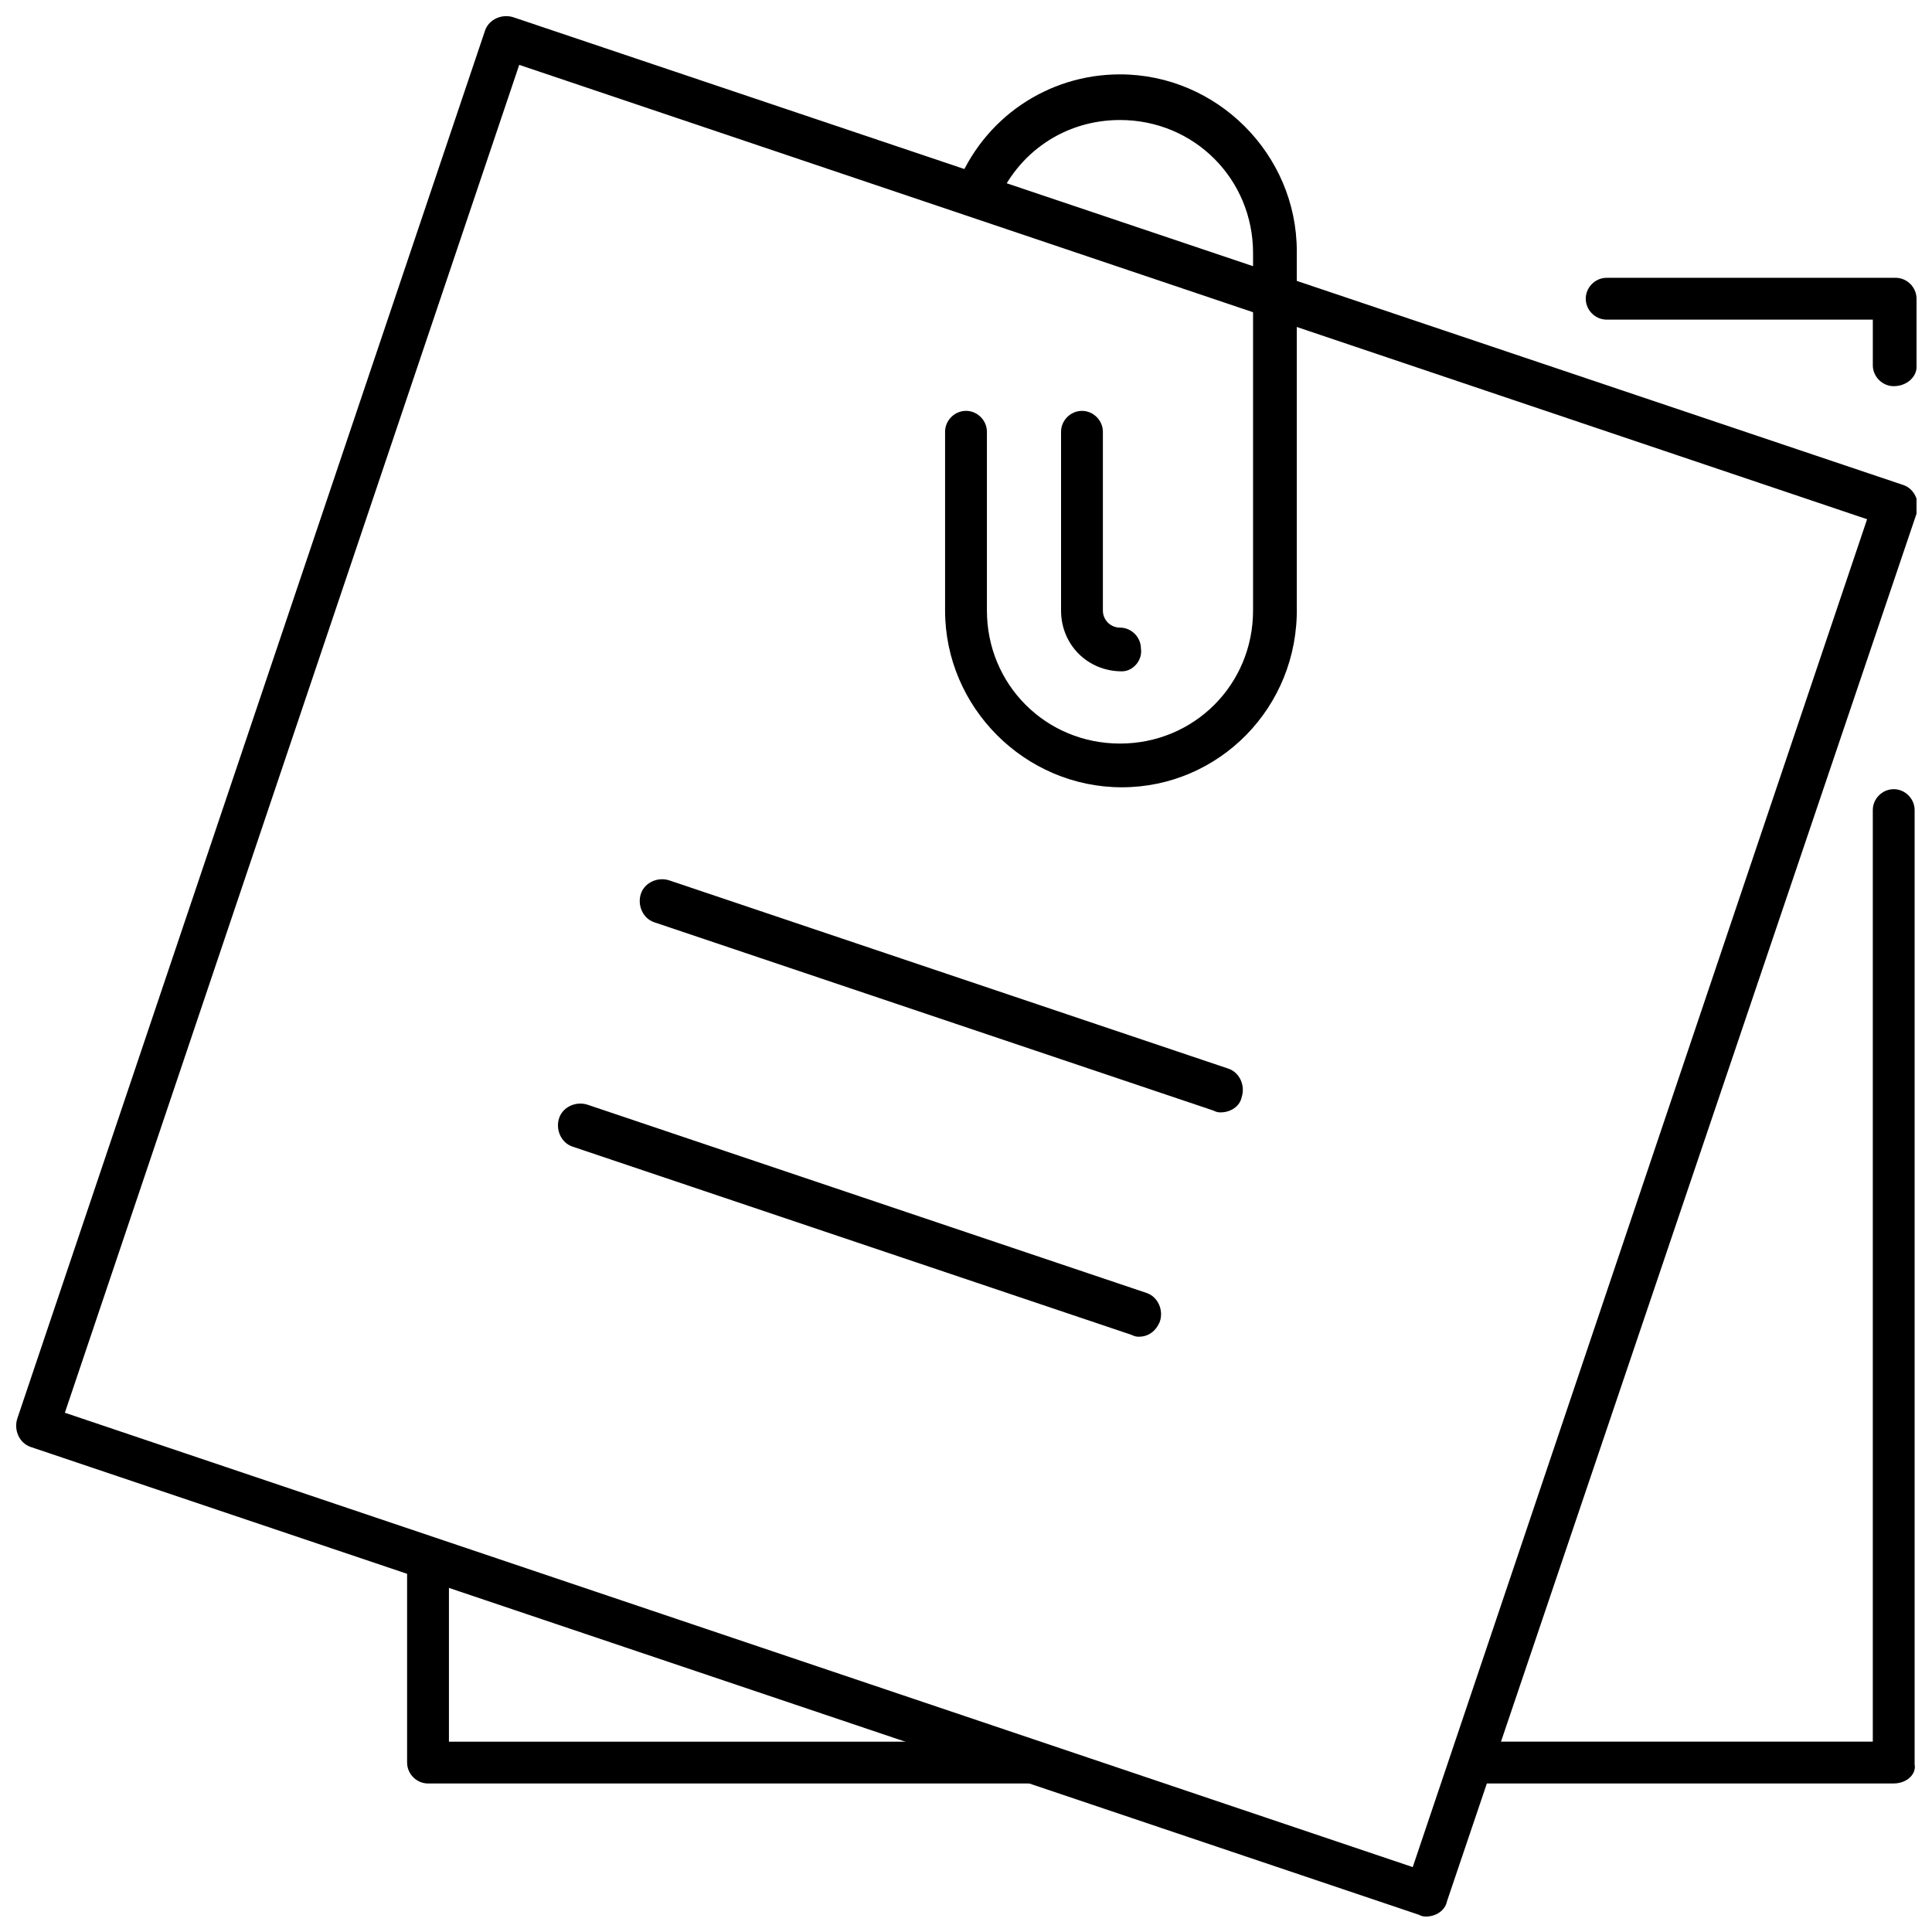
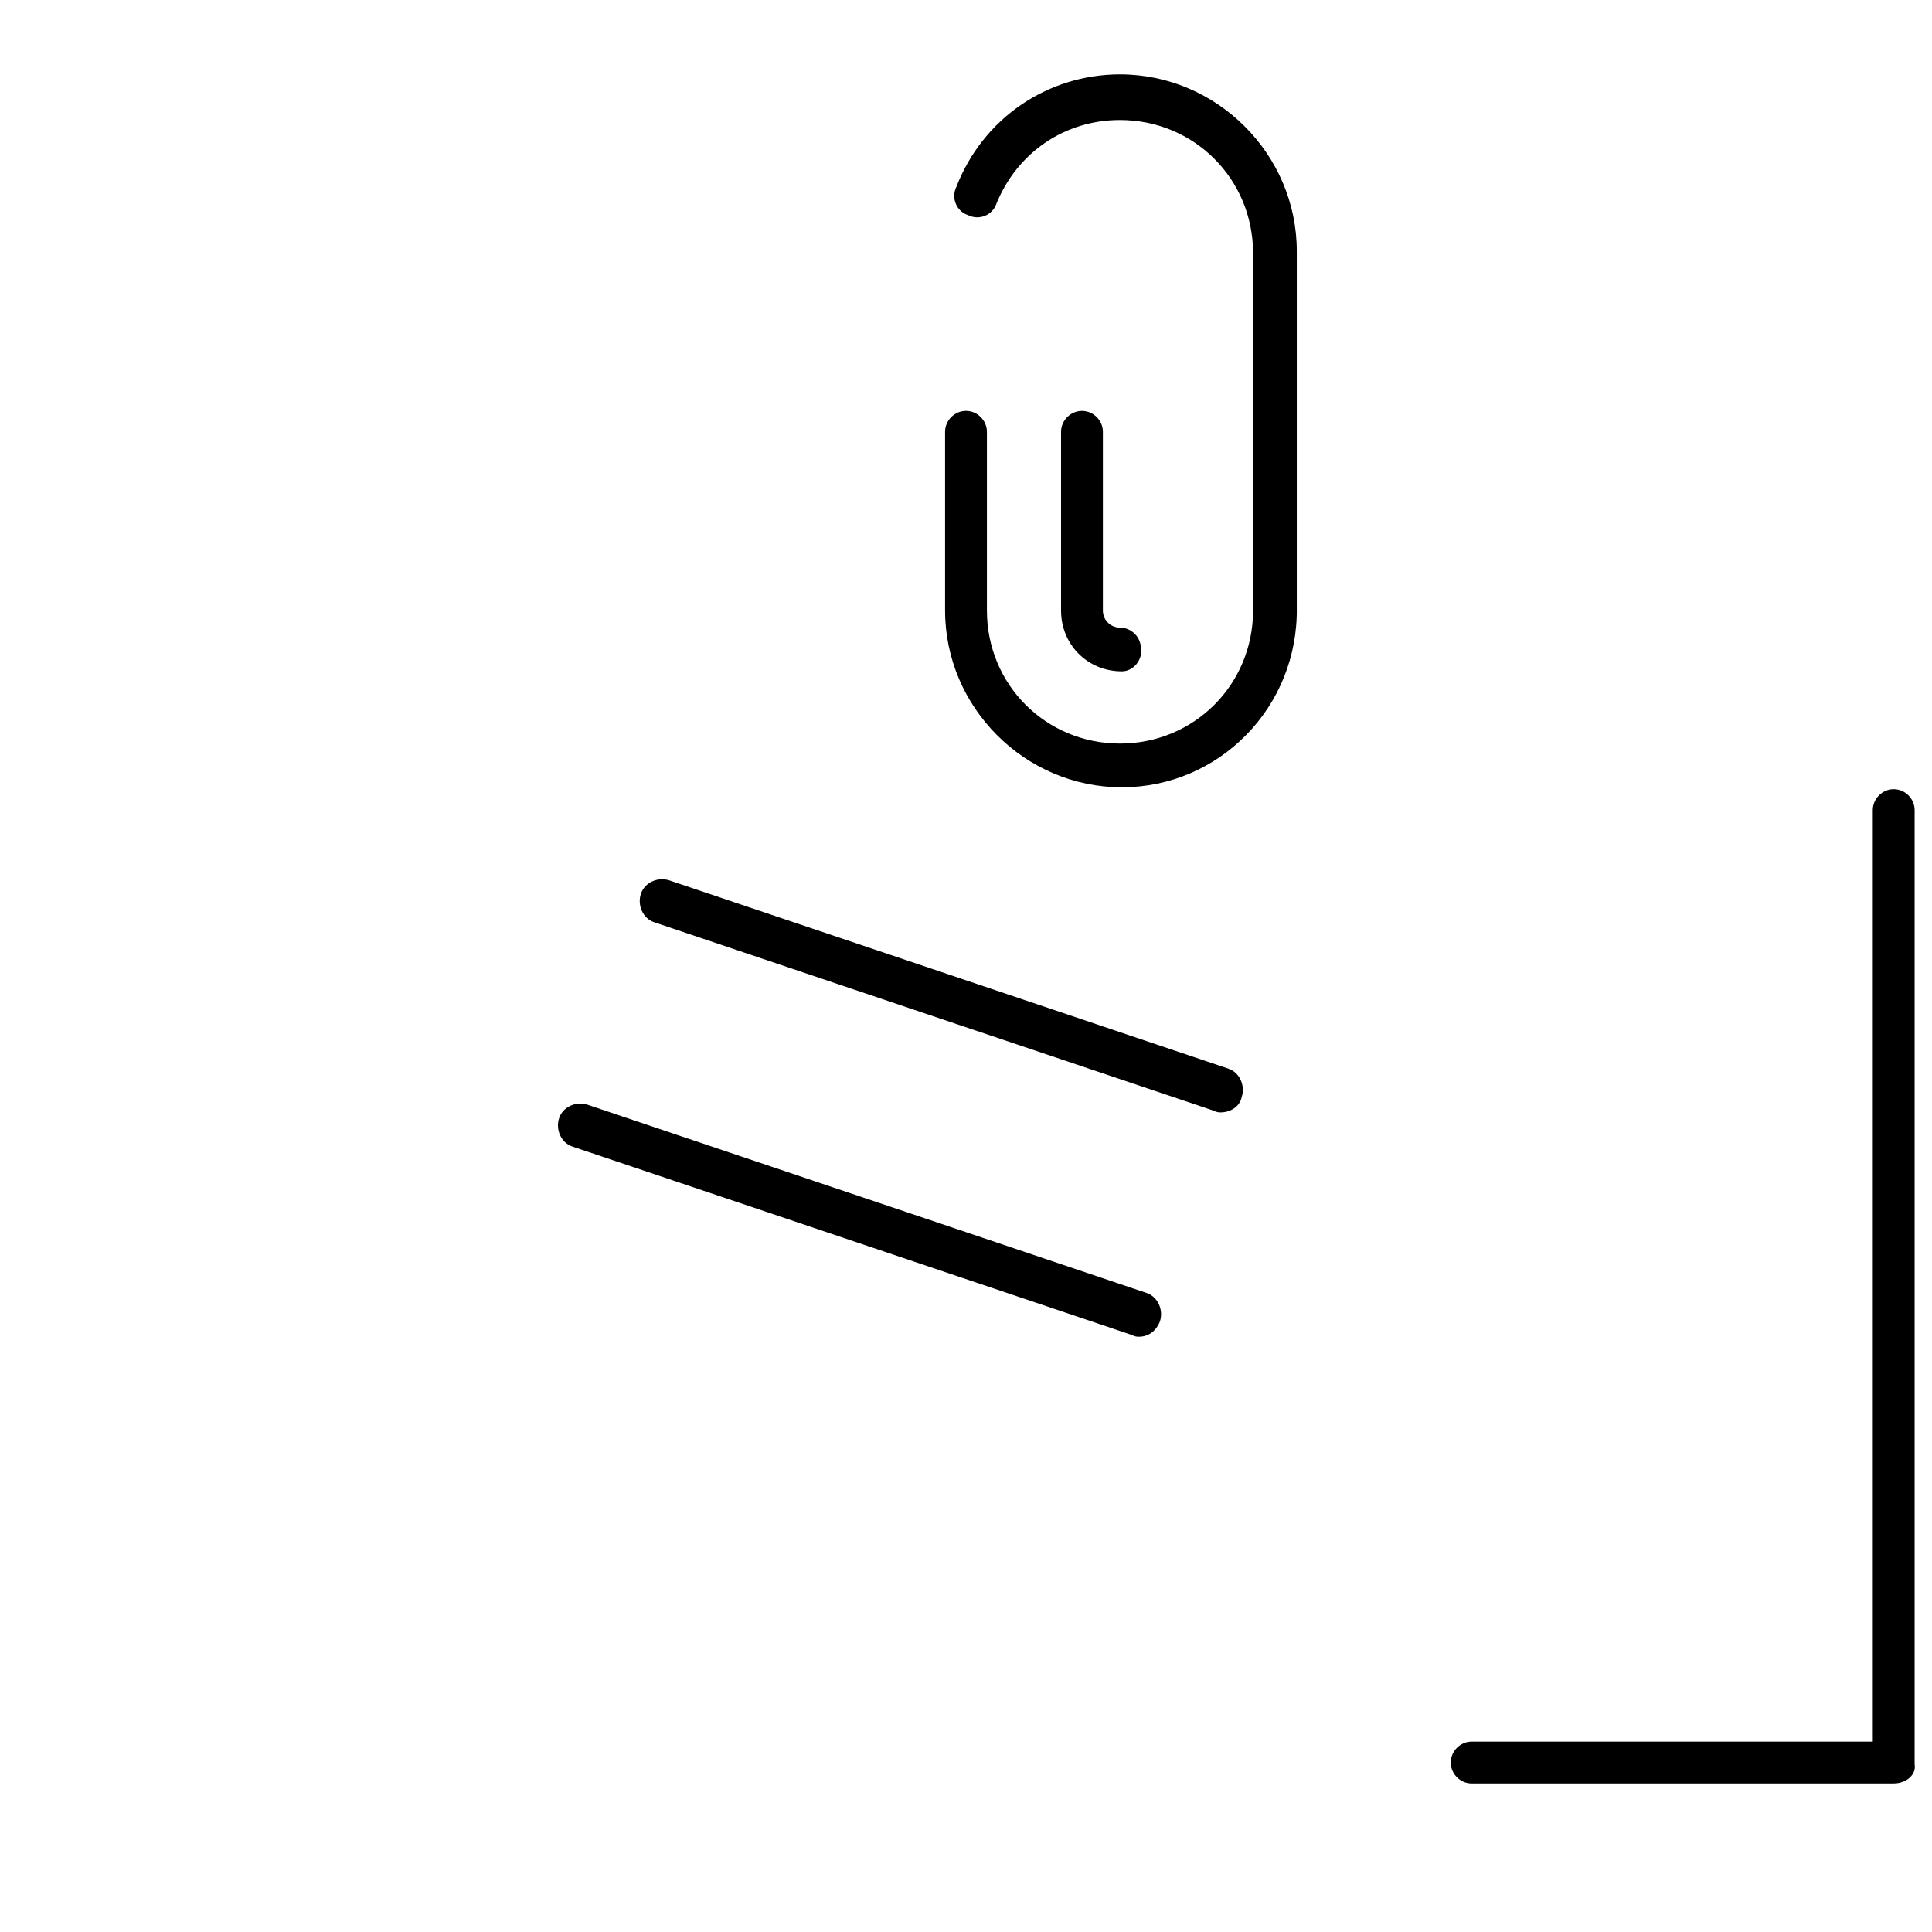
<svg xmlns="http://www.w3.org/2000/svg" width="800px" height="800px" version="1.1" viewBox="144 144 512 512">
  <defs>
    <clipPath id="c">
      <path d="m528 353h123.9v264h-123.9z" />
    </clipPath>
    <clipPath id="b">
      <path d="m564 217h87.902v30h-87.902z" />
    </clipPath>
    <clipPath id="a">
-       <path d="m148.09 148.09h503.81v503.81h-503.81z" />
-     </clipPath>
+       </clipPath>
  </defs>
  <g clip-path="url(#c)">
    <path d="m645.86 616.64h-111.85c-3.023 0-5.543-2.519-5.543-5.543s2.519-5.543 5.543-5.543h106.3v-246.87c0-3.023 2.519-5.543 5.543-5.543s5.543 2.519 5.543 5.543v252.91c0.5 2.519-2.019 5.039-5.543 5.039z" />
  </g>
  <g clip-path="url(#b)">
-     <path d="m645.86 246.34c-3.023 0-5.543-2.519-5.543-5.543v-12.09h-70.535c-3.023 0-5.543-2.519-5.543-5.543 0-3.023 2.519-5.543 5.543-5.543h76.578c3.023 0 5.543 2.519 5.543 5.543v18.137c0 2.519-2.519 5.039-6.043 5.039z" />
-   </g>
-   <path d="m418.14 616.64h-160.71c-3.023 0-5.543-2.519-5.543-5.543v-53.906c0-3.023 2.519-5.543 5.543-5.543s5.543 2.519 5.543 5.543v48.367h154.67c3.023 0 5.543 2.519 5.543 5.543 0.5 3.019-2.016 5.539-5.039 5.539z" />
+     </g>
  <g clip-path="url(#a)">
    <path d="m521.92 651.9c-0.504 0-1.008 0-2.016-0.504l-367.78-123.94c-3.023-1.008-4.535-4.535-3.527-7.559l123.94-367.78c1.008-3.023 4.535-4.535 7.559-3.527l368.29 123.94c3.023 1.008 4.535 4.535 3.527 7.559l-124.45 367.78c-0.504 2.519-3.019 4.031-5.539 4.031zm-360.73-133.51 357.2 120.41 120.41-357.2-357.2-120.41z" />
  </g>
  <path d="m441.31 352.64c-25.695 0-46.855-21.16-46.855-46.855v-47.359c0-3.023 2.519-5.543 5.543-5.543s5.543 2.519 5.543 5.543v47.359c0 19.648 15.617 35.266 35.266 35.266 19.648 0 35.266-15.617 35.266-35.266v-94.715c0-19.648-15.617-35.266-35.266-35.266-14.609 0-27.207 8.566-32.746 22.168-1.008 3.023-4.535 4.535-7.559 3.023-3.023-1.008-4.535-4.535-3.023-7.559 7.055-18.137 24.184-29.727 43.328-29.727 25.695 0 46.855 21.16 46.855 46.855v94.211c0.5 26.703-20.66 47.863-46.352 47.863z" />
  <path d="m441.31 321.91c-9.07 0-16.121-7.055-16.121-16.121v-47.359c0-3.023 2.519-5.543 5.543-5.543s5.543 2.519 5.543 5.543v47.359c0 2.519 2.016 4.535 4.535 4.535 3.023 0 5.543 2.519 5.543 5.543 0.496 3.023-2.023 6.043-5.043 6.043z" />
  <path d="m467.51 438.79c-0.504 0-1.008 0-2.016-0.504l-148.12-49.879c-3.023-1.008-4.535-4.535-3.527-7.559 1.008-3.023 4.535-4.535 7.559-3.527l148.12 49.879c3.023 1.008 4.535 4.535 3.527 7.559-0.504 2.519-3.023 4.031-5.543 4.031z" />
  <path d="m445.84 498.24c-0.504 0-1.008 0-2.016-0.504l-148.12-49.879c-3.023-1.008-4.535-4.535-3.527-7.559 1.008-3.023 4.535-4.535 7.559-3.527l148.12 49.879c3.023 1.008 4.535 4.535 3.527 7.559-1.008 2.519-3.023 4.031-5.543 4.031z" />
</svg>